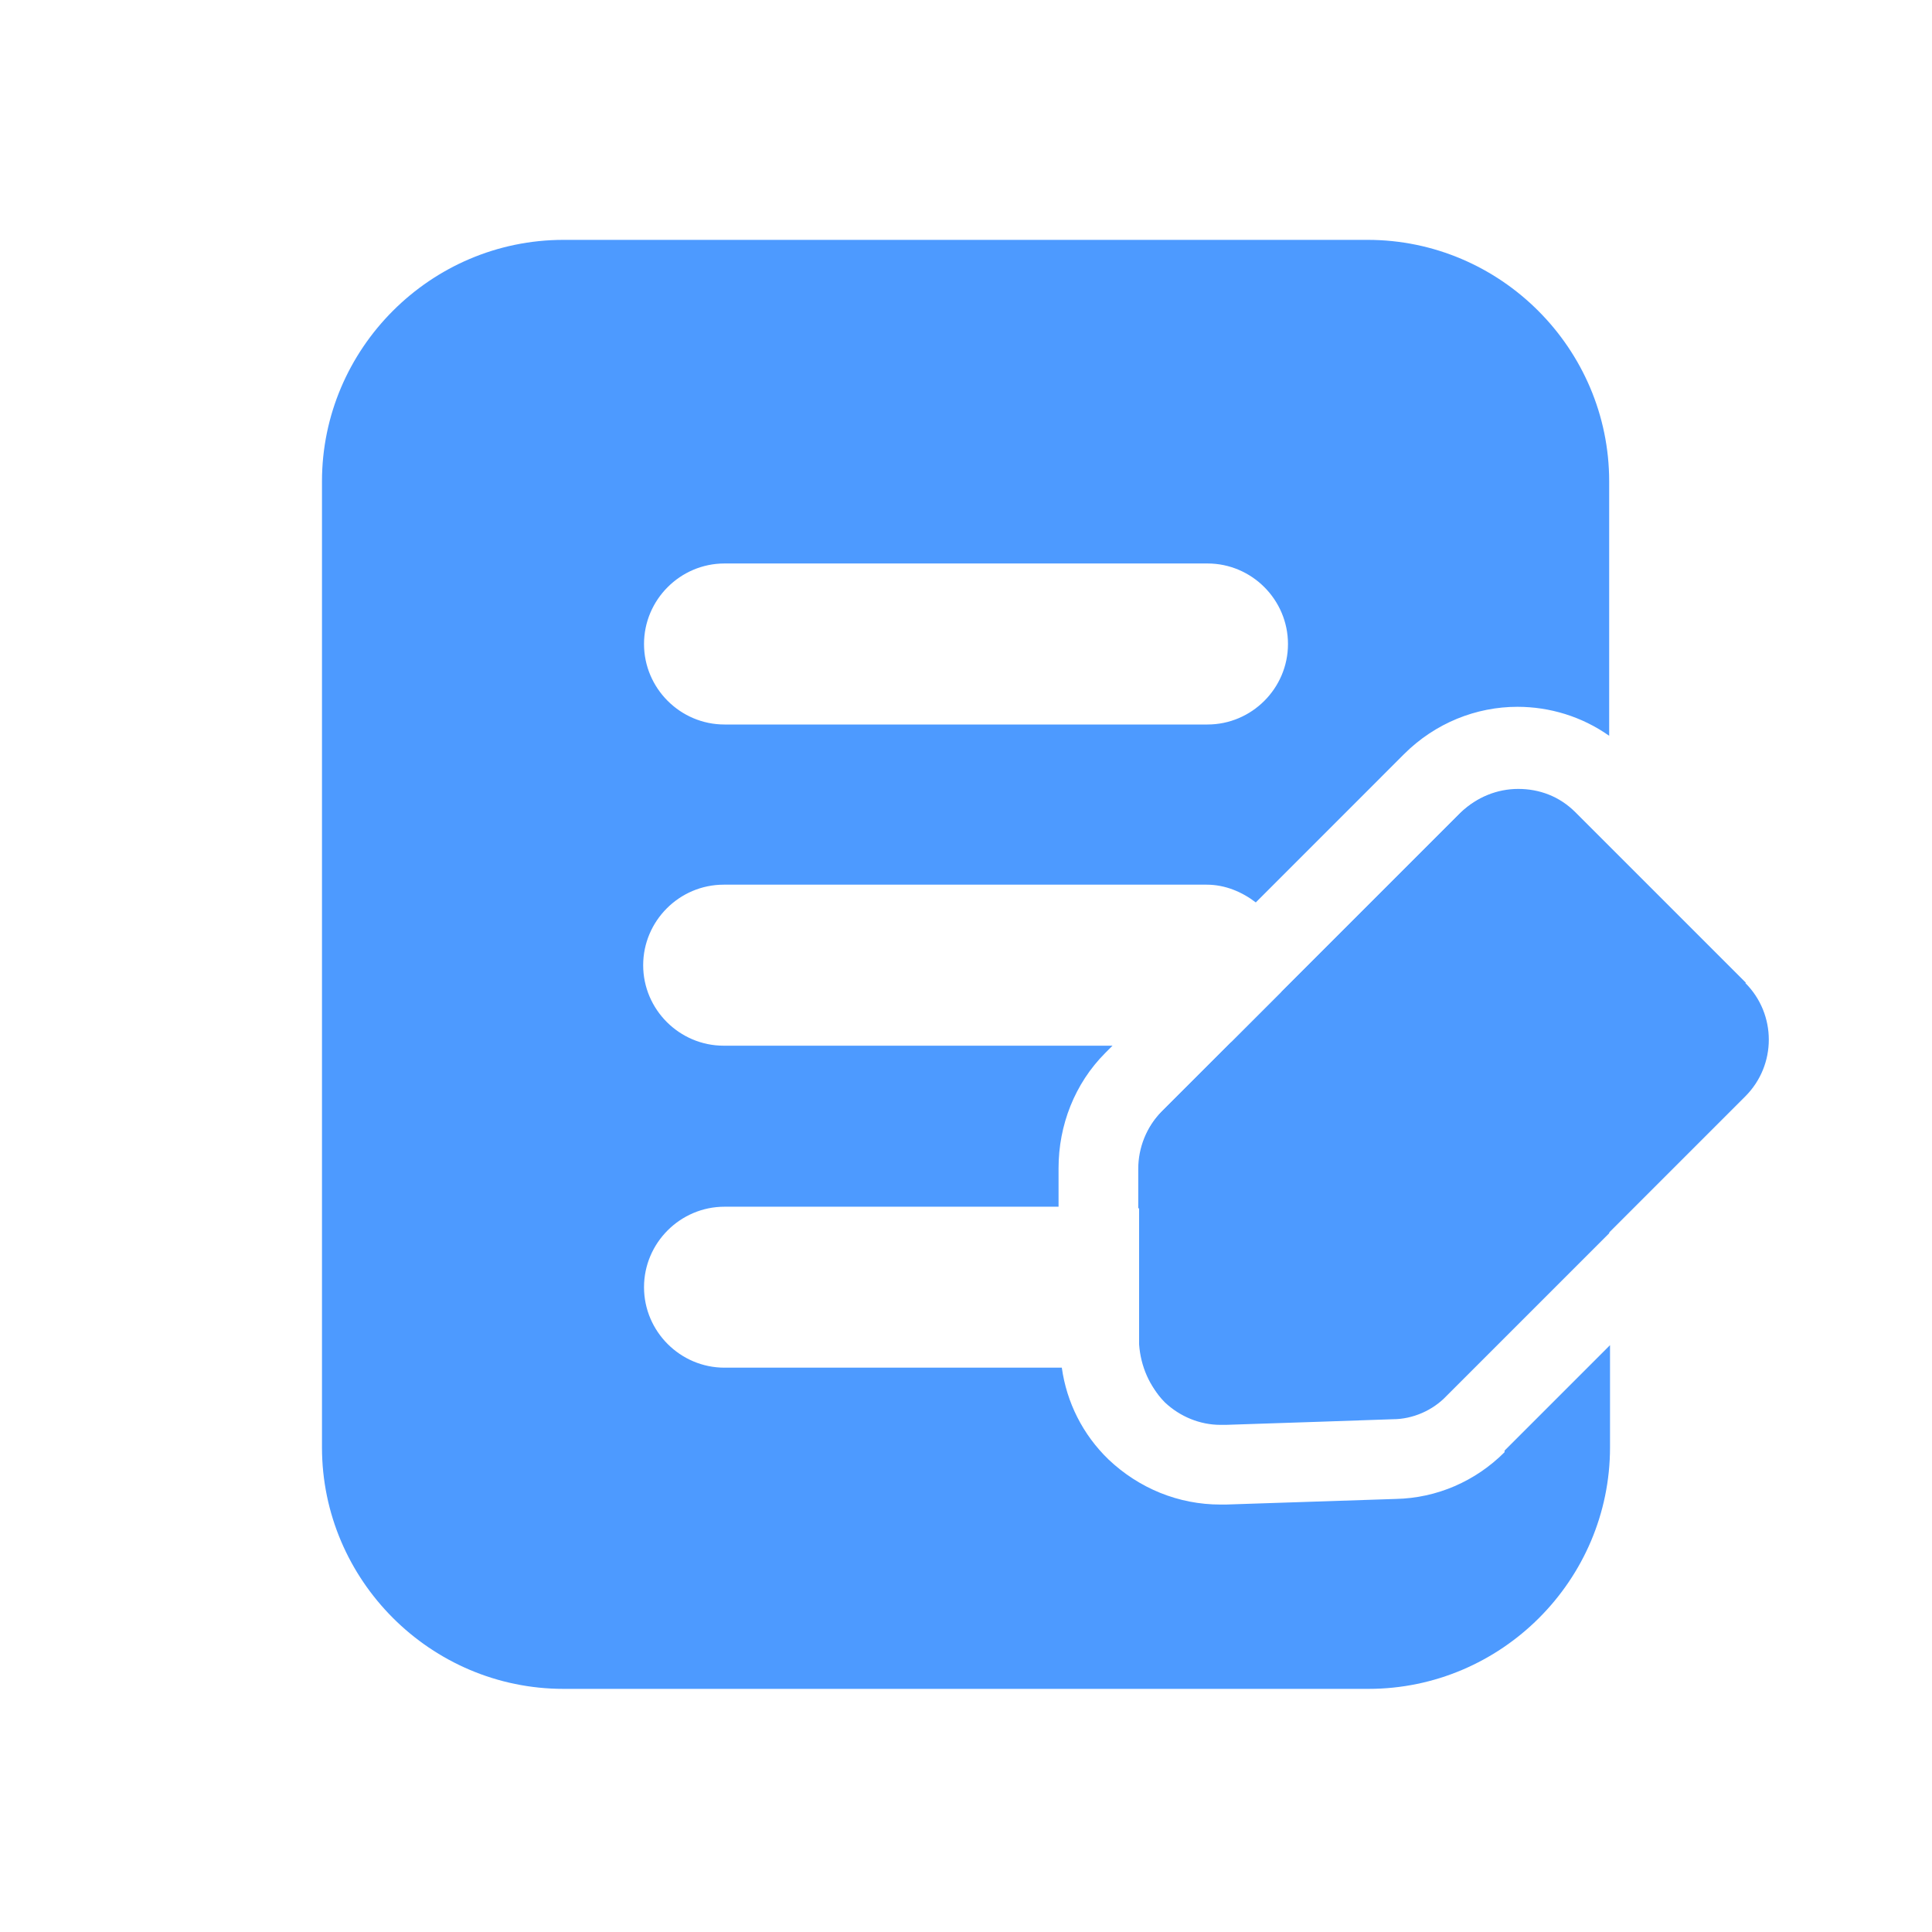
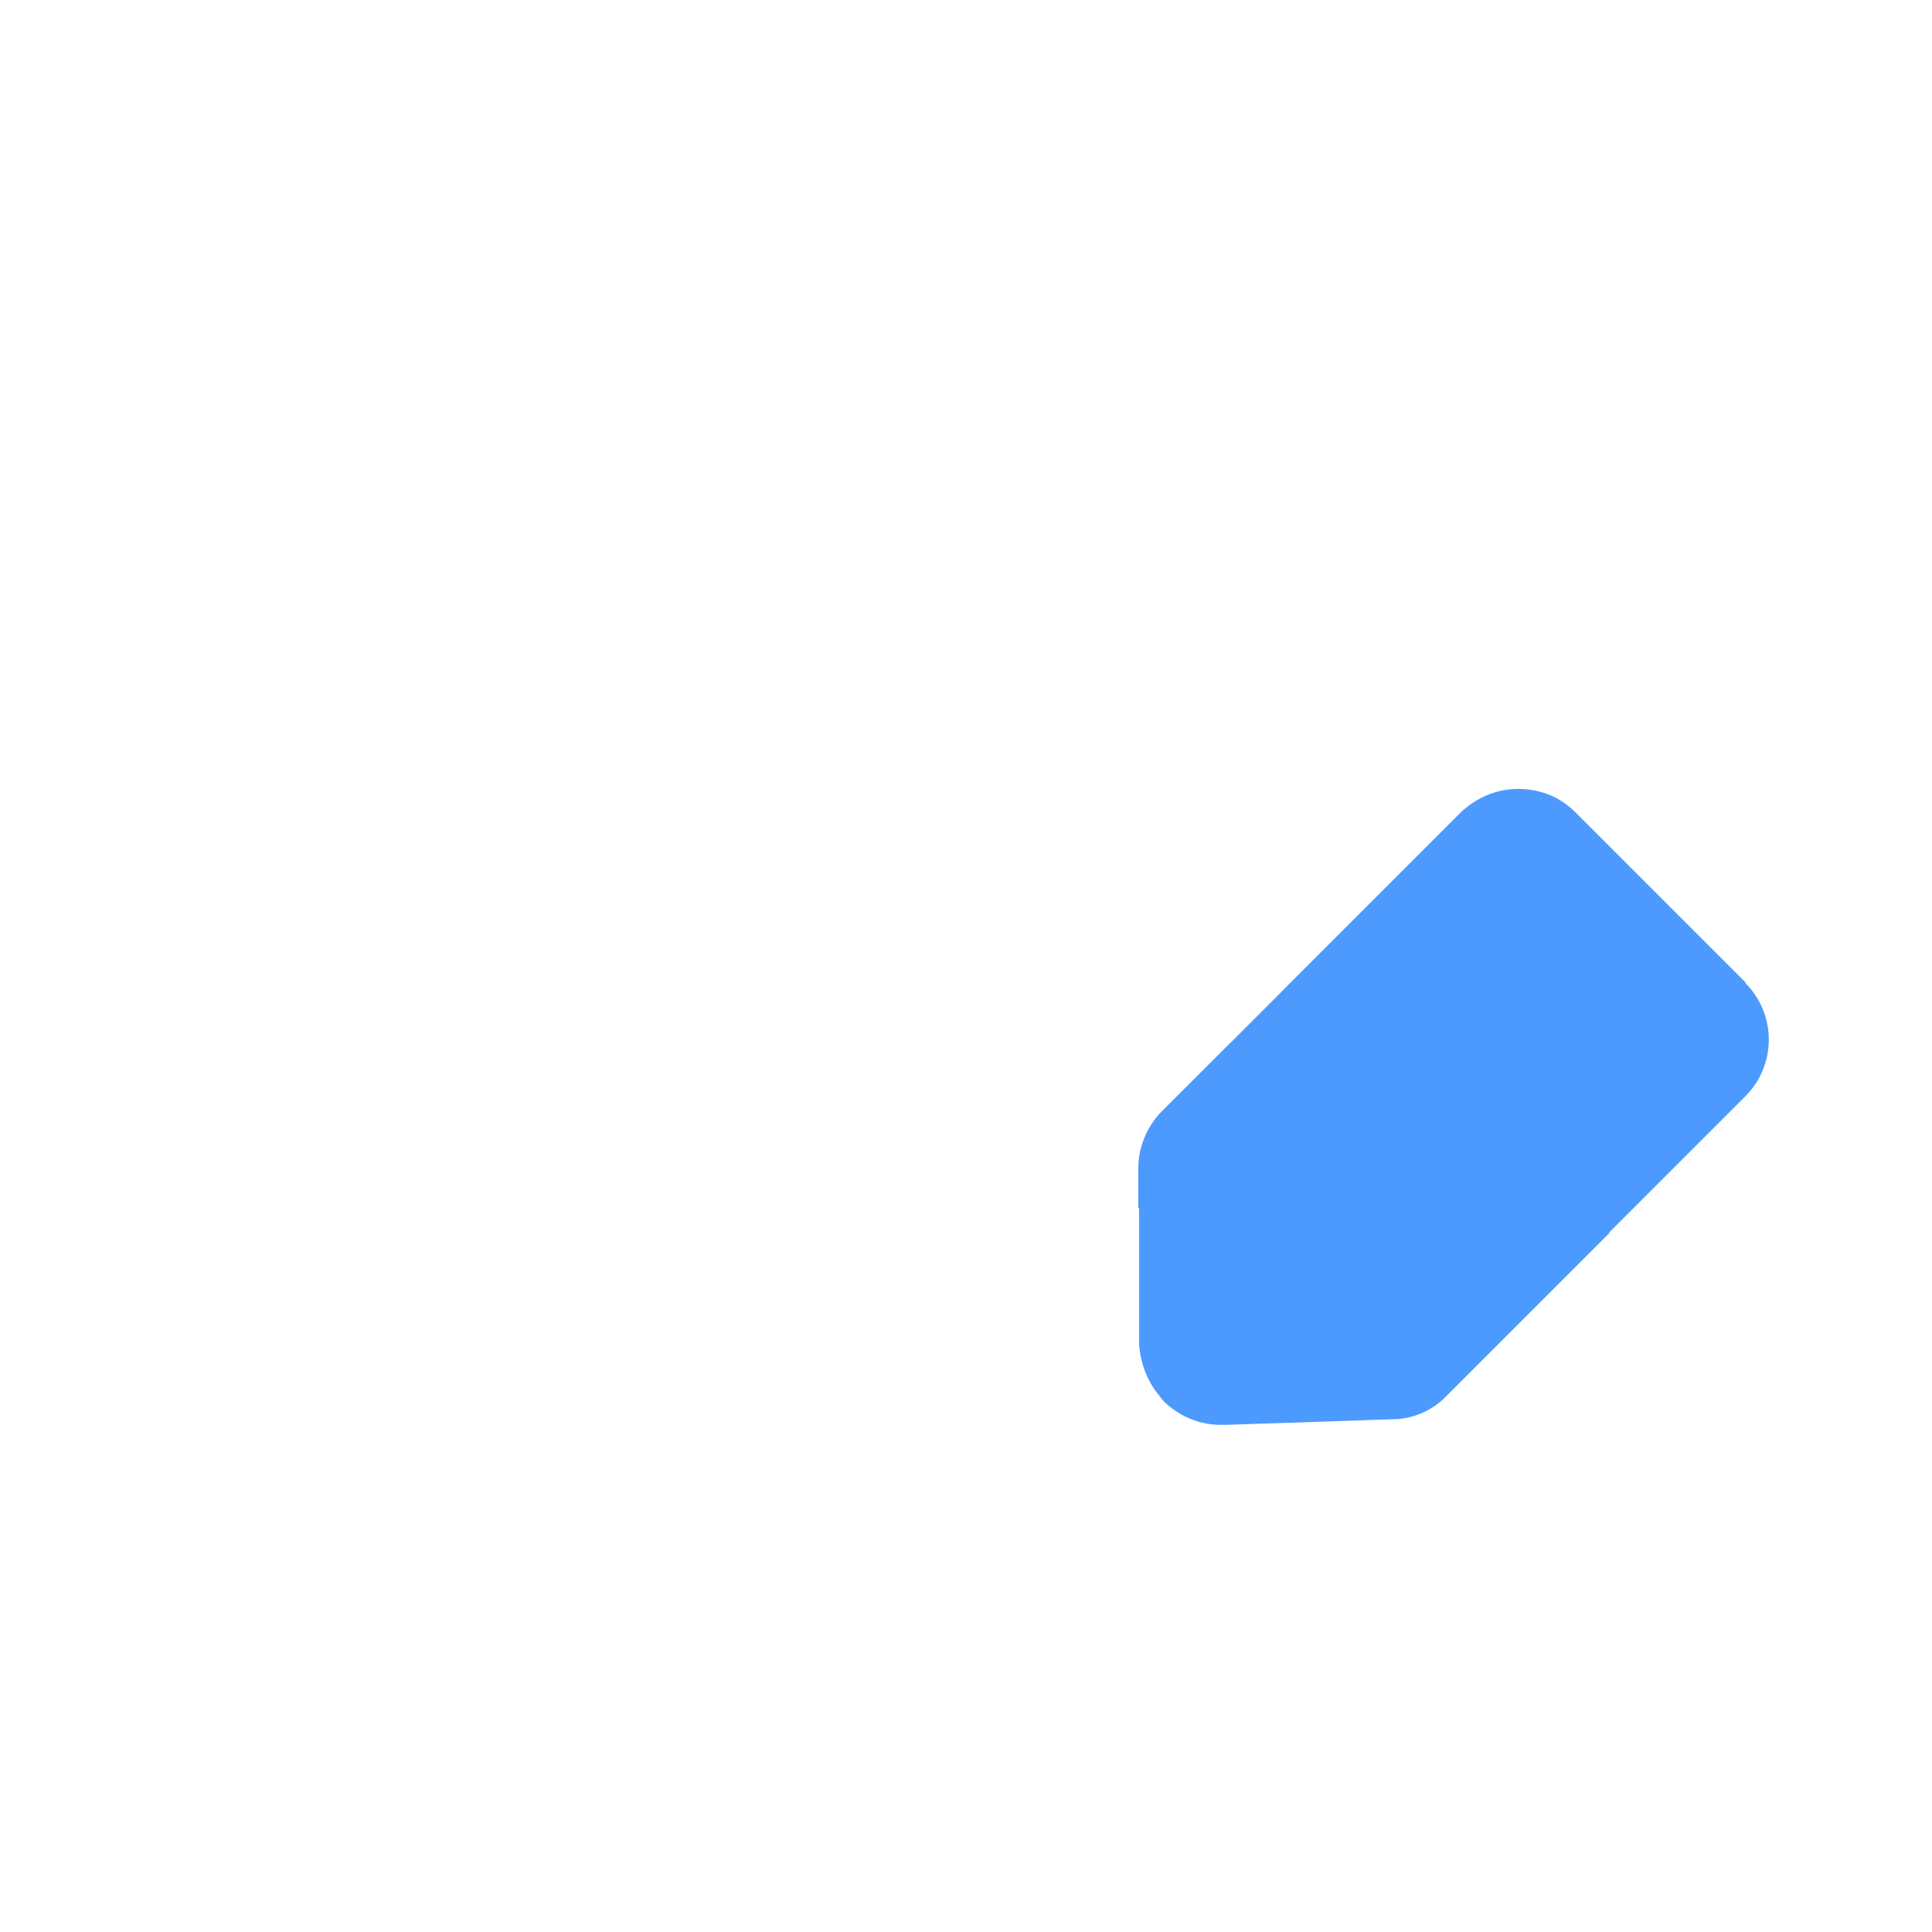
<svg xmlns="http://www.w3.org/2000/svg" width="32" height="32" viewBox="0 0 32 32" fill="none">
-   <path d="M20 22.667H18.973C19.04 22.88 19.133 23.067 19.293 23.227C19.547 23.467 19.88 23.6 20.213 23.6C20.227 23.6 20.24 23.6 20.253 23.6H20.307C20.76 23.587 23.067 23.507 23.067 23.507C23.4 23.507 23.733 23.36 23.96 23.12L26.653 20.427V14.04L26.08 13.467C25.813 13.2 25.48 13.08 25.133 13.08C24.787 13.08 24.453 13.213 24.187 13.467L21.227 16.427C21.093 16.827 20.787 17.133 20.387 17.267L19.24 18.413C18.987 18.667 18.853 19.013 18.853 19.36V20.013H19.987C20.72 20.013 21.32 20.613 21.32 21.347C21.32 22.08 20.72 22.68 19.987 22.68L20 22.667Z" fill="#4D9AFF" />
-   <path d="M24.92 24.053C24.44 24.533 23.8 24.813 23.12 24.827L20.307 24.92C20.307 24.92 20.253 24.92 20.213 24.92C19.52 24.92 18.867 24.653 18.36 24.173C17.933 23.76 17.667 23.227 17.587 22.653H12C11.267 22.653 10.667 22.053 10.667 21.32C10.667 20.587 11.267 19.987 12 19.987H17.533V19.347C17.533 18.64 17.8 17.947 18.307 17.44L18.427 17.32H11.987C11.253 17.32 10.653 16.72 10.653 15.987C10.653 15.253 11.253 14.653 11.987 14.653H19.987C20.293 14.653 20.573 14.773 20.8 14.947L23.253 12.493C23.773 11.973 24.453 11.707 25.133 11.707C25.667 11.707 26.2 11.867 26.653 12.187V7.973C26.653 5.773 24.853 3.973 22.653 3.973H9.333C7.133 3.973 5.333 5.773 5.333 7.973V23.973C5.333 26.173 7.133 27.973 9.333 27.973H22.667C24.867 27.973 26.667 26.173 26.667 23.973V22.28L24.92 24.027V24.053ZM12 9.333H20C20.733 9.333 21.333 9.933 21.333 10.667C21.333 11.4 20.733 12 20 12H12C11.267 12 10.667 11.4 10.667 10.667C10.667 9.933 11.267 9.333 12 9.333Z" fill="#4D9AFF" />
+   <path d="M20 22.667C19.04 22.88 19.133 23.067 19.293 23.227C19.547 23.467 19.88 23.6 20.213 23.6C20.227 23.6 20.24 23.6 20.253 23.6H20.307C20.76 23.587 23.067 23.507 23.067 23.507C23.4 23.507 23.733 23.36 23.96 23.12L26.653 20.427V14.04L26.08 13.467C25.813 13.2 25.48 13.08 25.133 13.08C24.787 13.08 24.453 13.213 24.187 13.467L21.227 16.427C21.093 16.827 20.787 17.133 20.387 17.267L19.24 18.413C18.987 18.667 18.853 19.013 18.853 19.36V20.013H19.987C20.72 20.013 21.32 20.613 21.32 21.347C21.32 22.08 20.72 22.68 19.987 22.68L20 22.667Z" fill="#4D9AFF" />
  <path d="M28.92 16.28L26.093 13.453C25.827 13.187 25.493 13.067 25.147 13.067C24.8 13.067 24.467 13.2 24.2 13.453L19.253 18.4C19 18.653 18.867 19 18.867 19.347V22.267C18.893 22.627 19.04 22.973 19.293 23.213C19.547 23.453 19.88 23.587 20.213 23.587C20.227 23.587 20.24 23.587 20.253 23.587H20.307C20.76 23.573 23.067 23.493 23.067 23.493C23.4 23.493 23.733 23.347 23.96 23.107L28.907 18.16C29.427 17.64 29.427 16.8 28.907 16.28H28.92Z" fill="#4D9AFF" />
</svg>